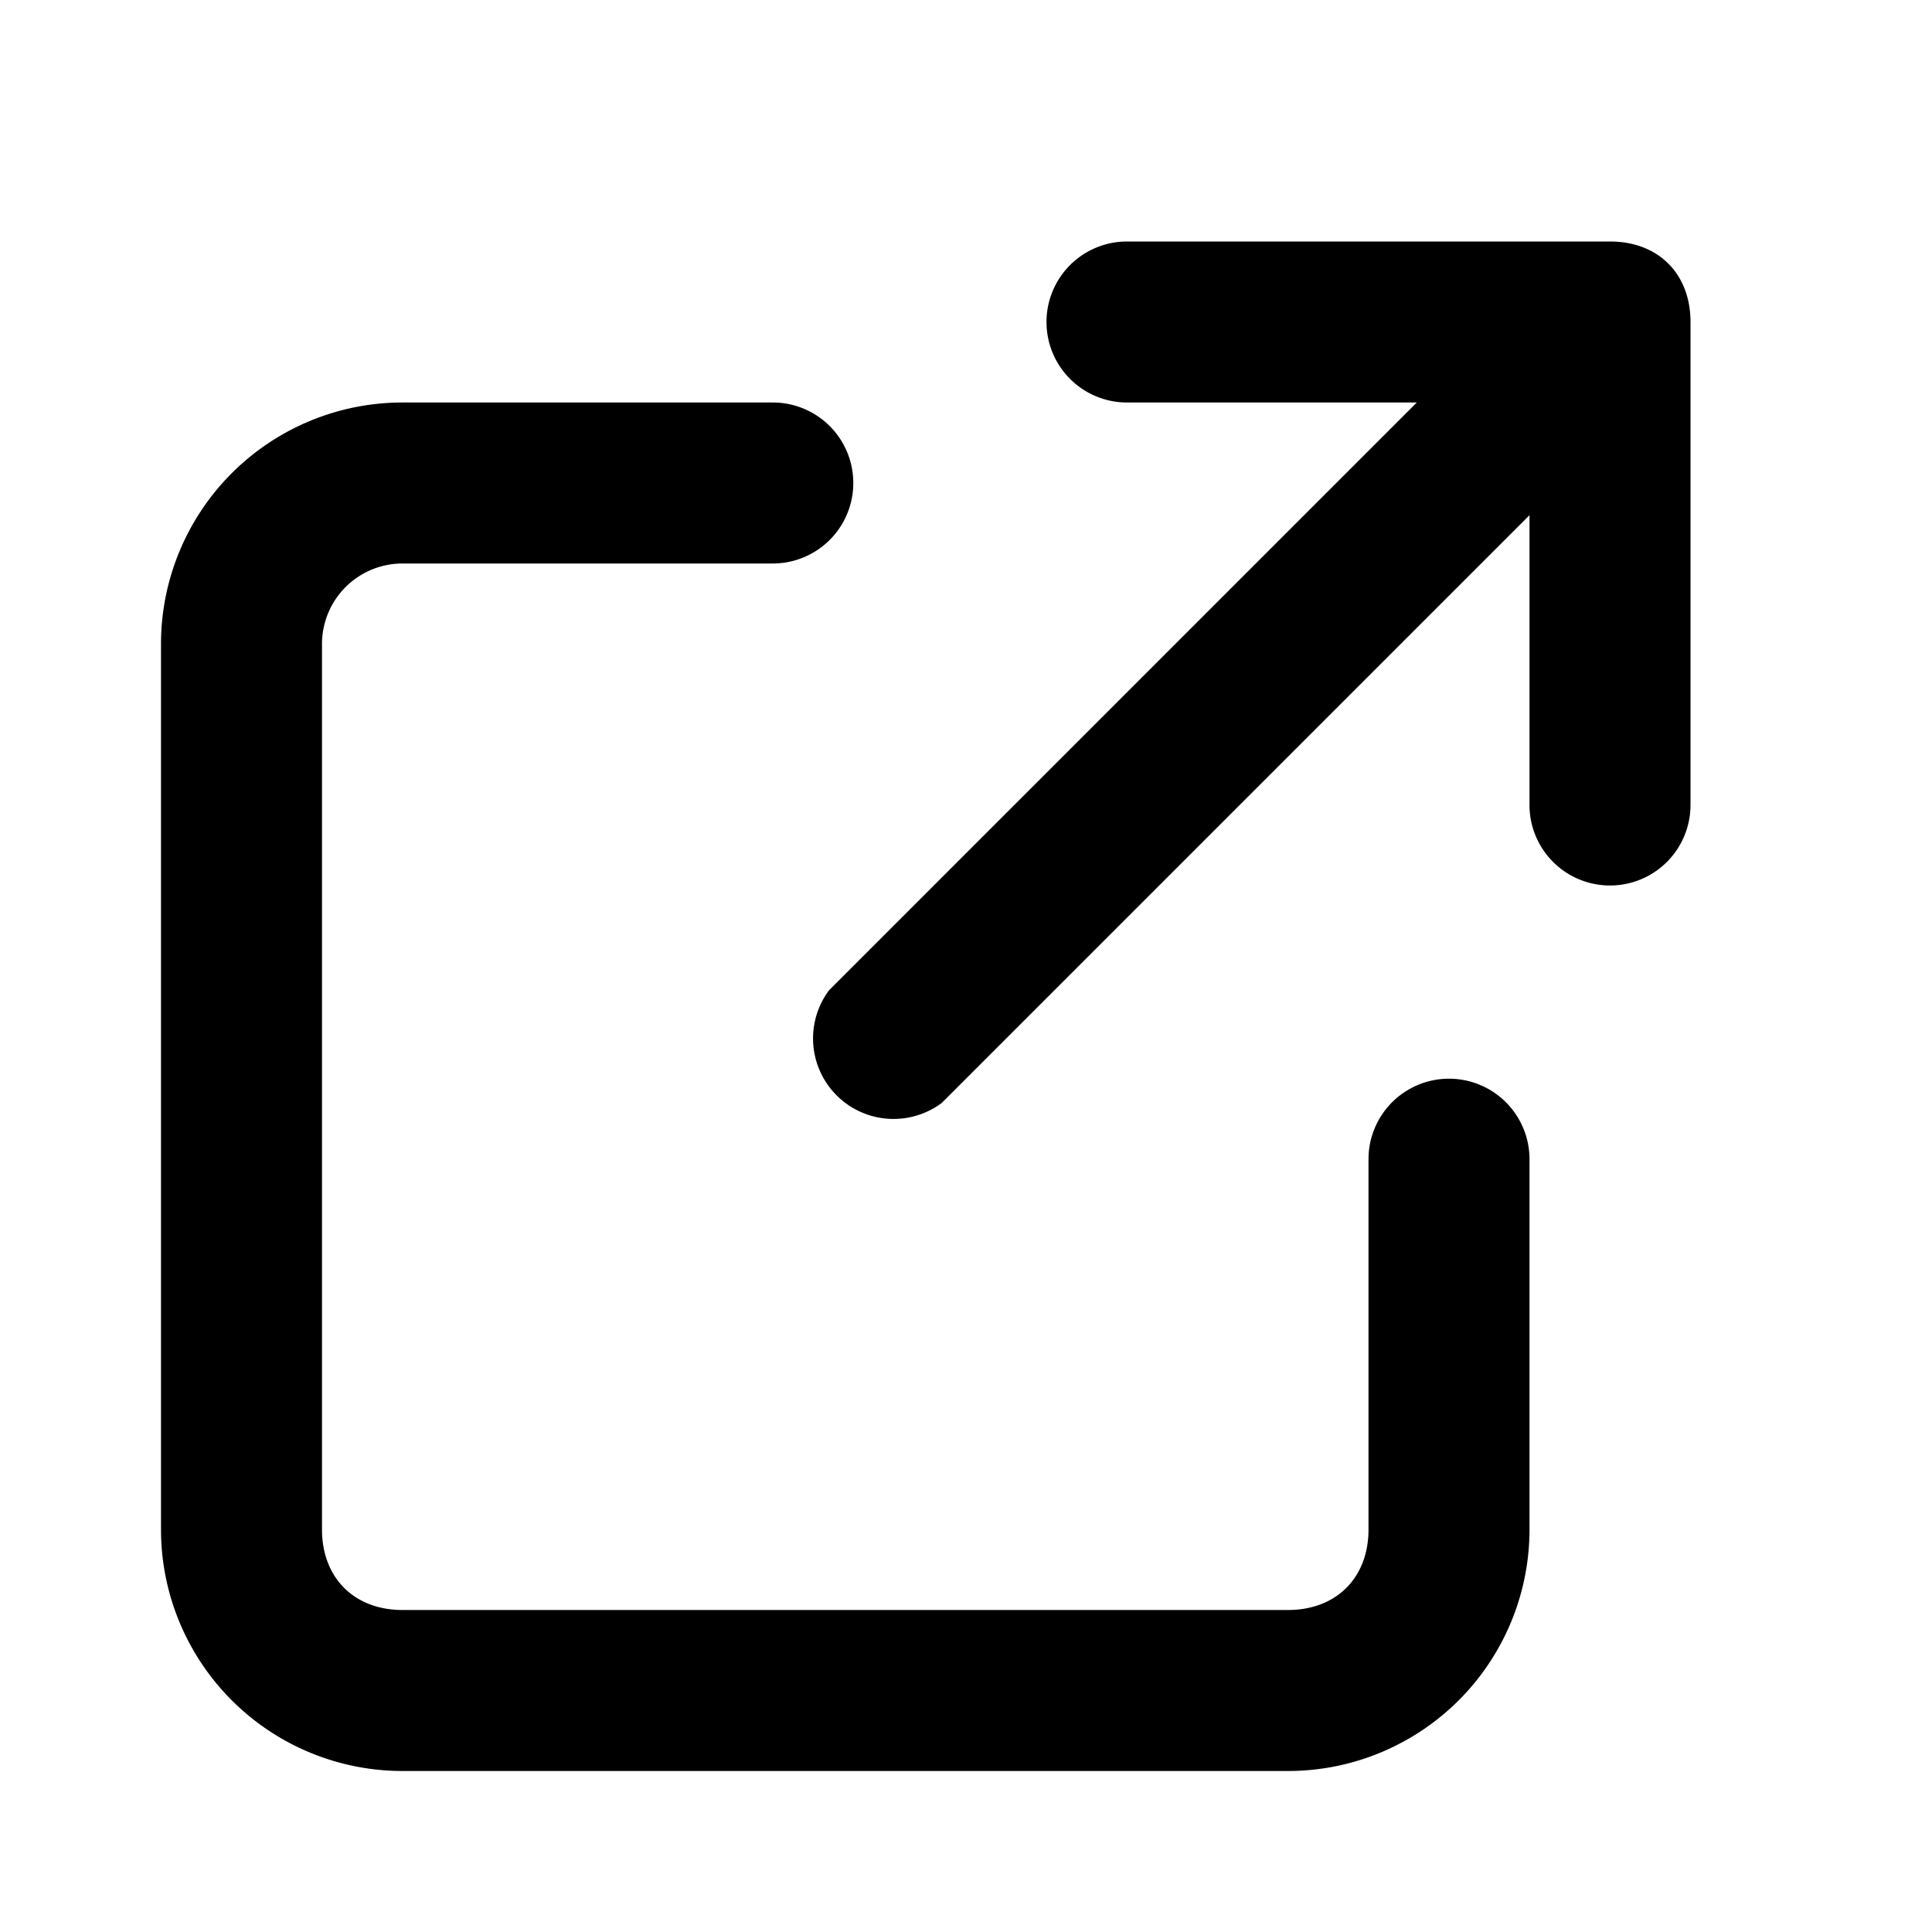
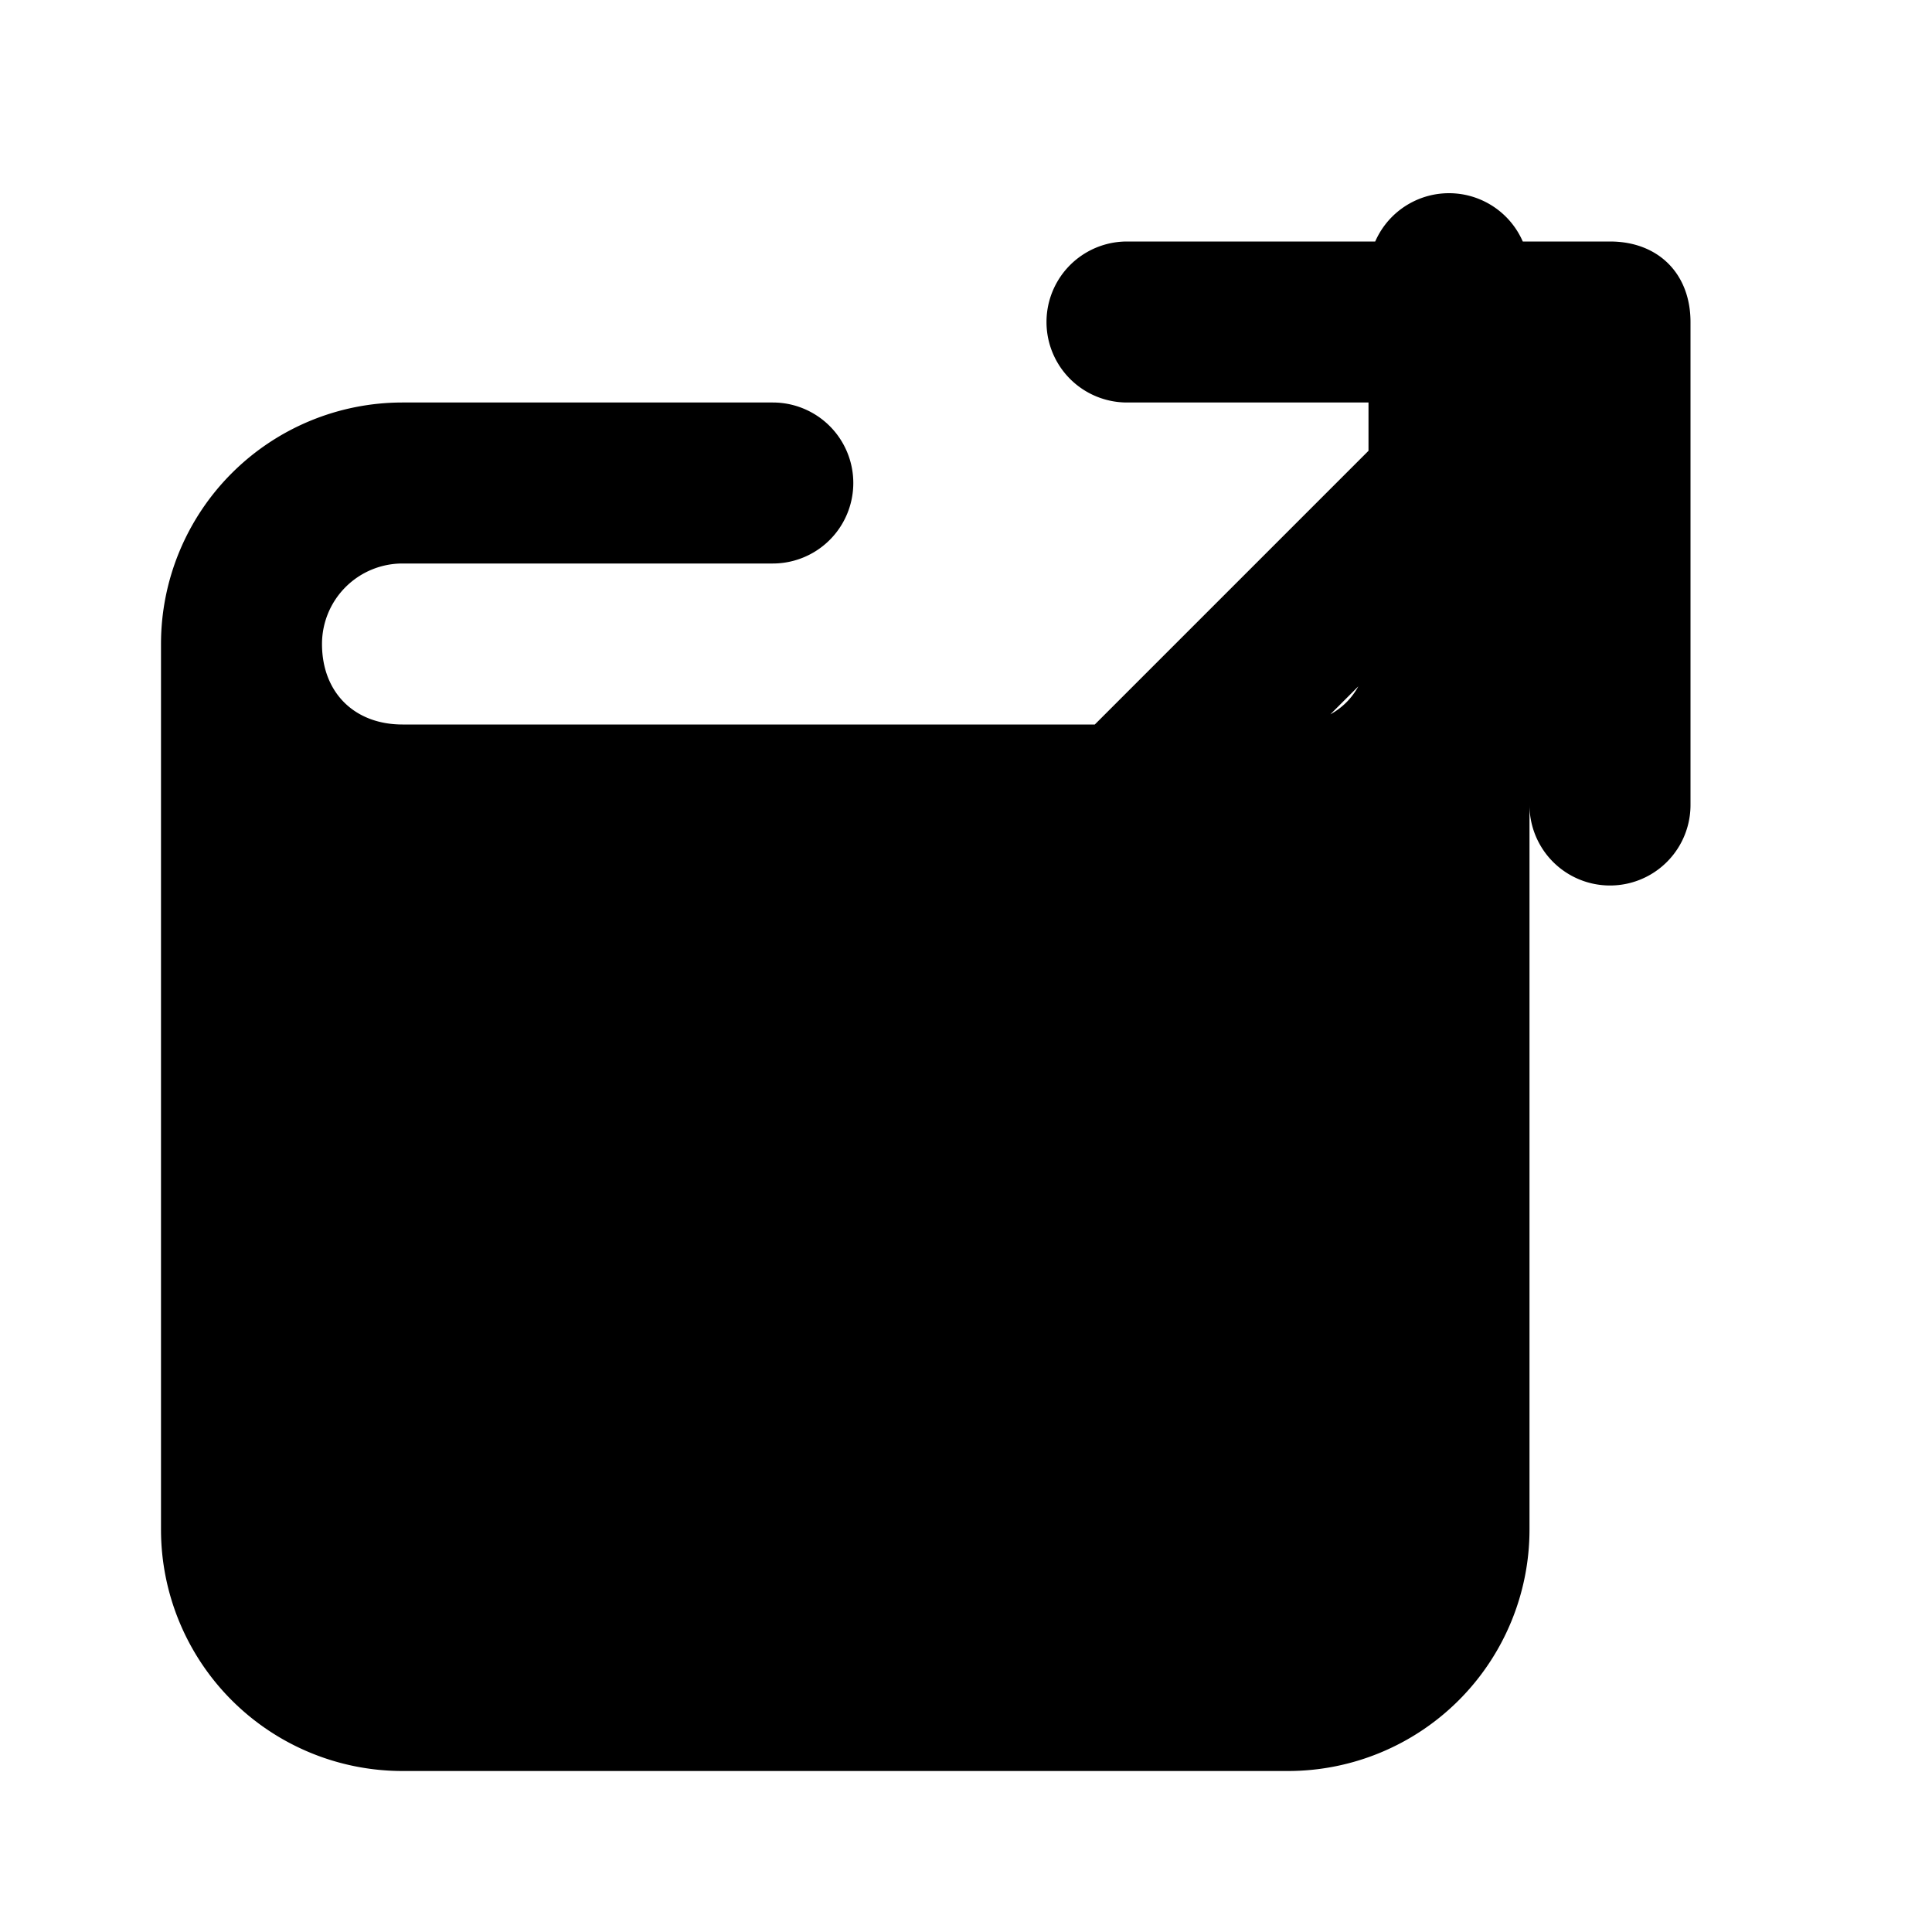
<svg xmlns="http://www.w3.org/2000/svg" viewBox="0 0 24 24">
-   <path d="M14 5a1 1 0 1 1 0-2h6c.6 0 1 .4 1 1v6a1 1 0 1 1-2 0V6.4l-7.3 7.3a1 1 0 0 1-1.4-1.4L17.6 5H14ZM5 7a1 1 0 0 0-1 1v11c0 .6.4 1 1 1h11c.6 0 1-.4 1-1v-4.6a1 1 0 1 1 2 0V19a3 3 0 0 1-3 3H5a3 3 0 0 1-3-3V8a3 3 0 0 1 3-3h4.6a1 1 0 1 1 0 2H5Z" />
+   <path d="M14 5a1 1 0 1 1 0-2h6c.6 0 1 .4 1 1v6a1 1 0 1 1-2 0V6.4l-7.3 7.3a1 1 0 0 1-1.4-1.4L17.6 5H14ZM5 7a1 1 0 0 0-1 1c0 .6.4 1 1 1h11c.6 0 1-.4 1-1v-4.6a1 1 0 1 1 2 0V19a3 3 0 0 1-3 3H5a3 3 0 0 1-3-3V8a3 3 0 0 1 3-3h4.6a1 1 0 1 1 0 2H5Z" />
</svg>